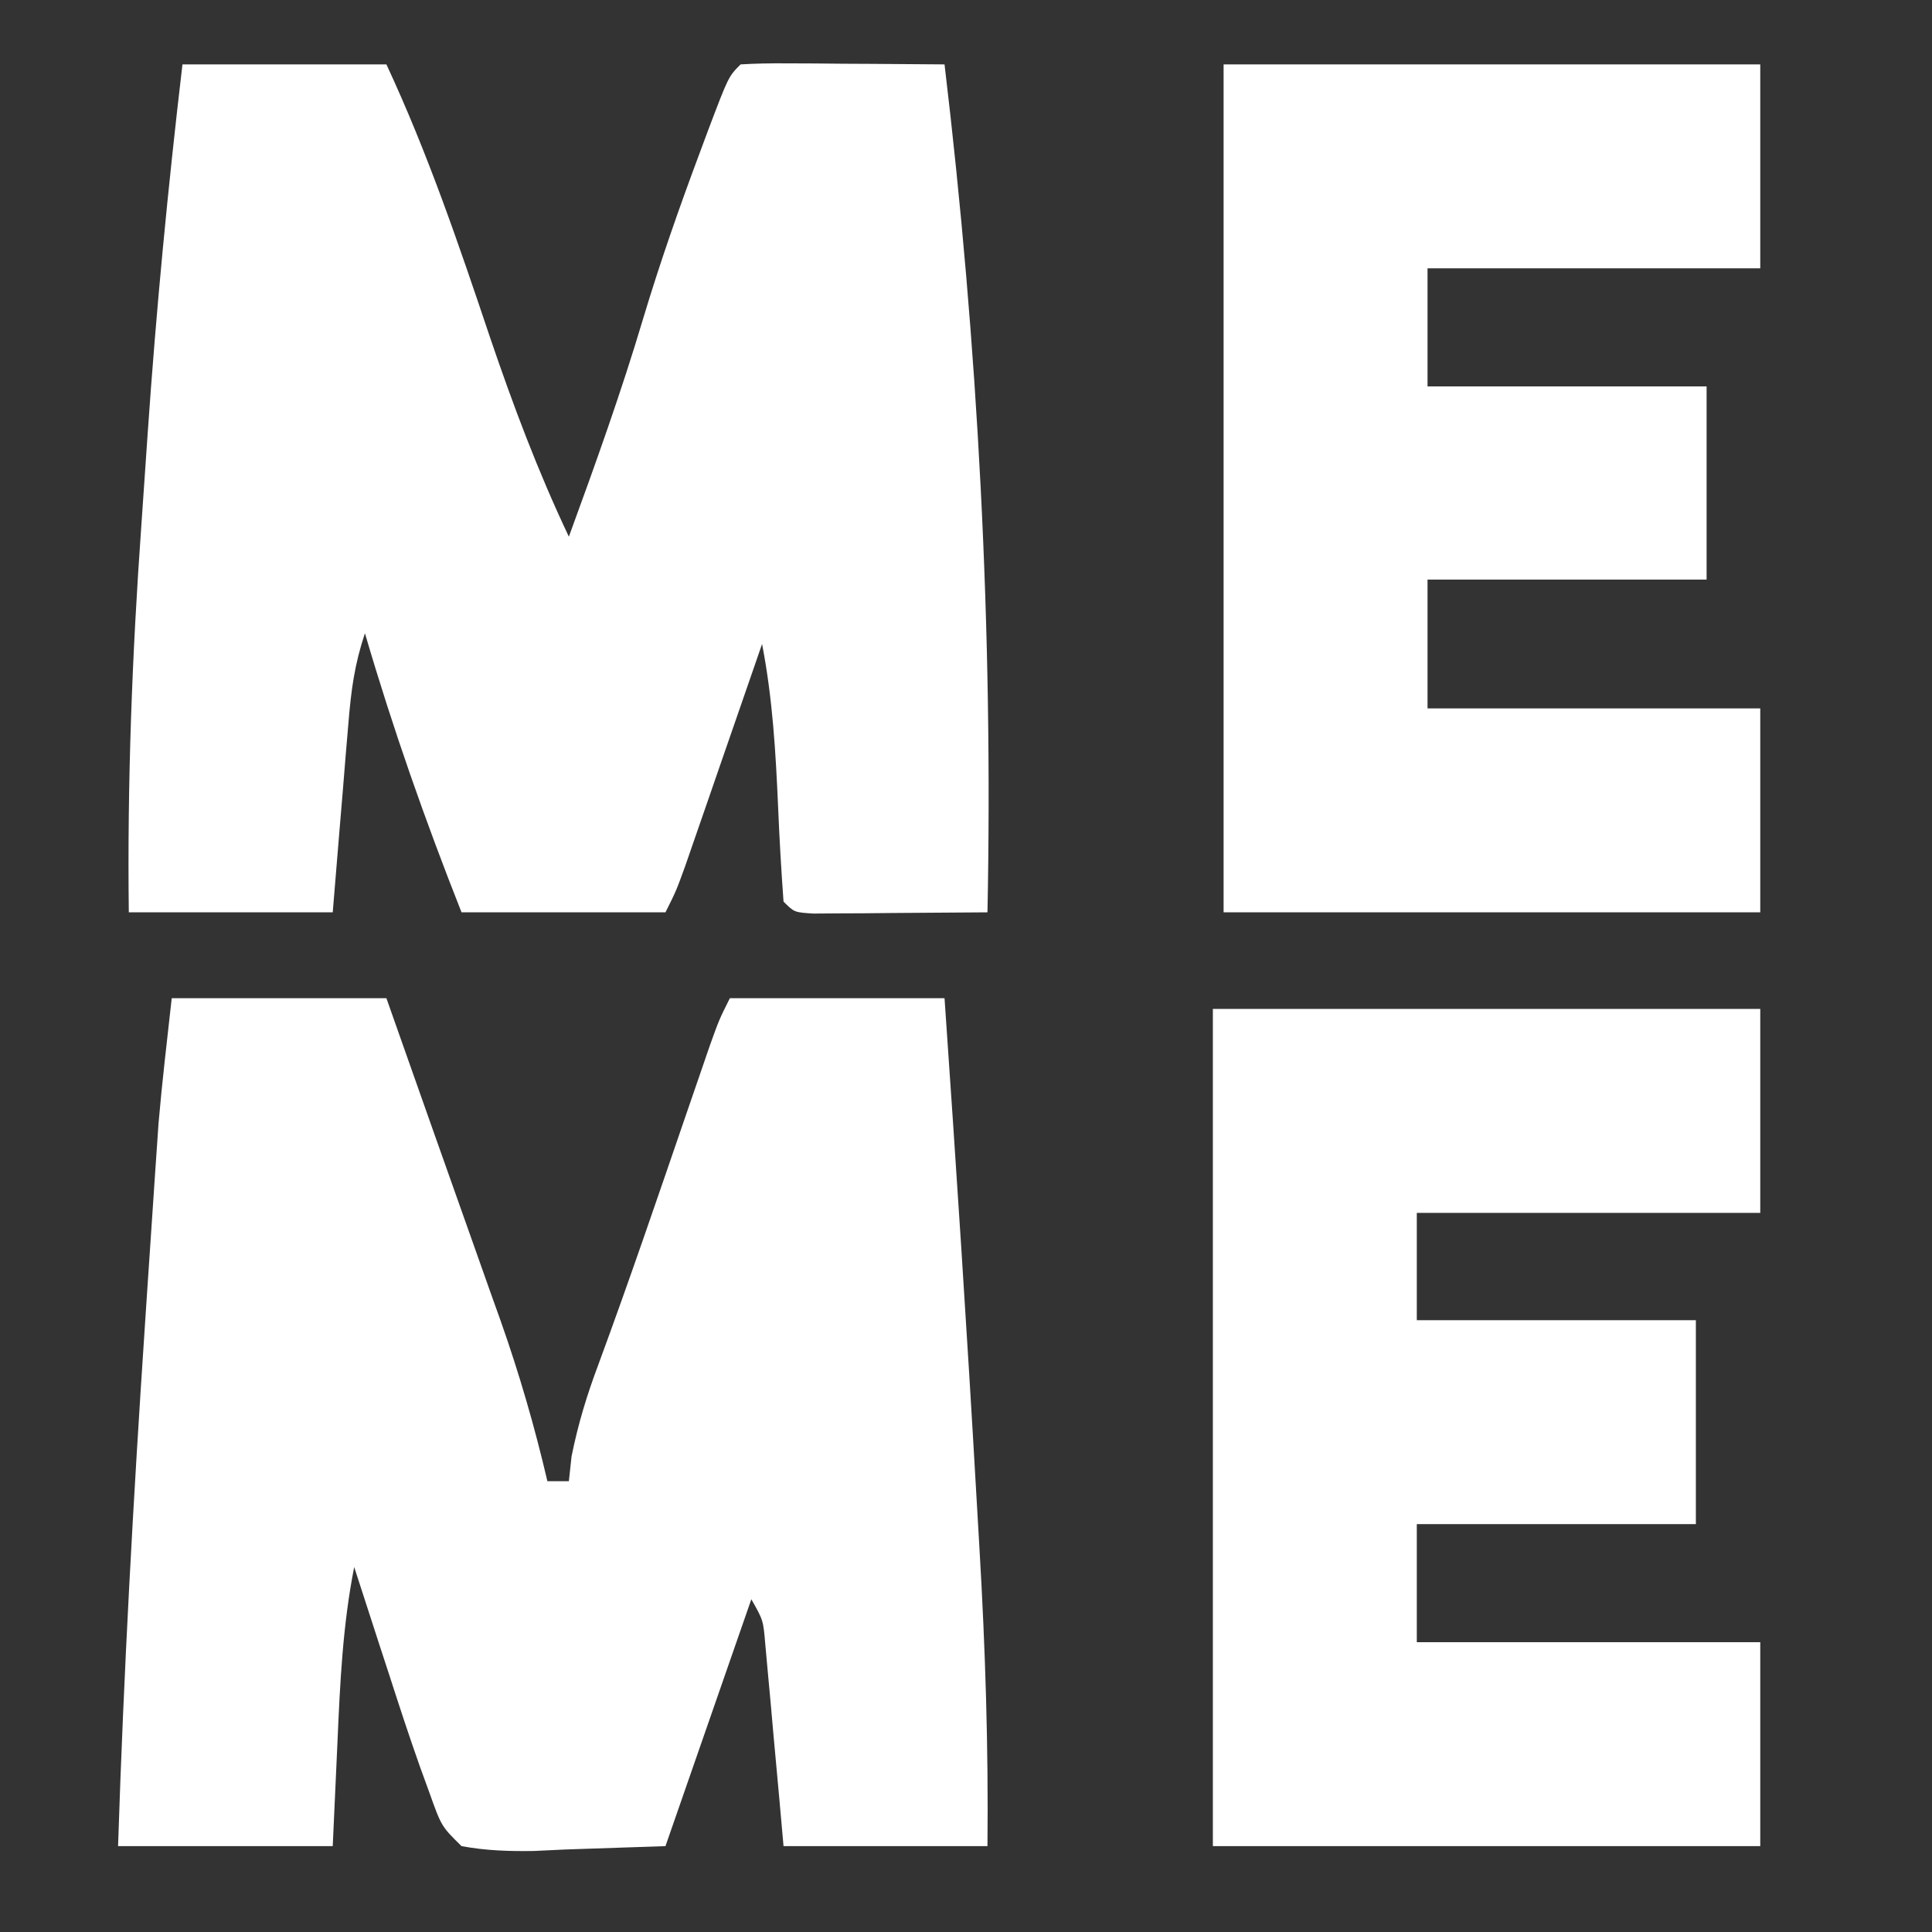
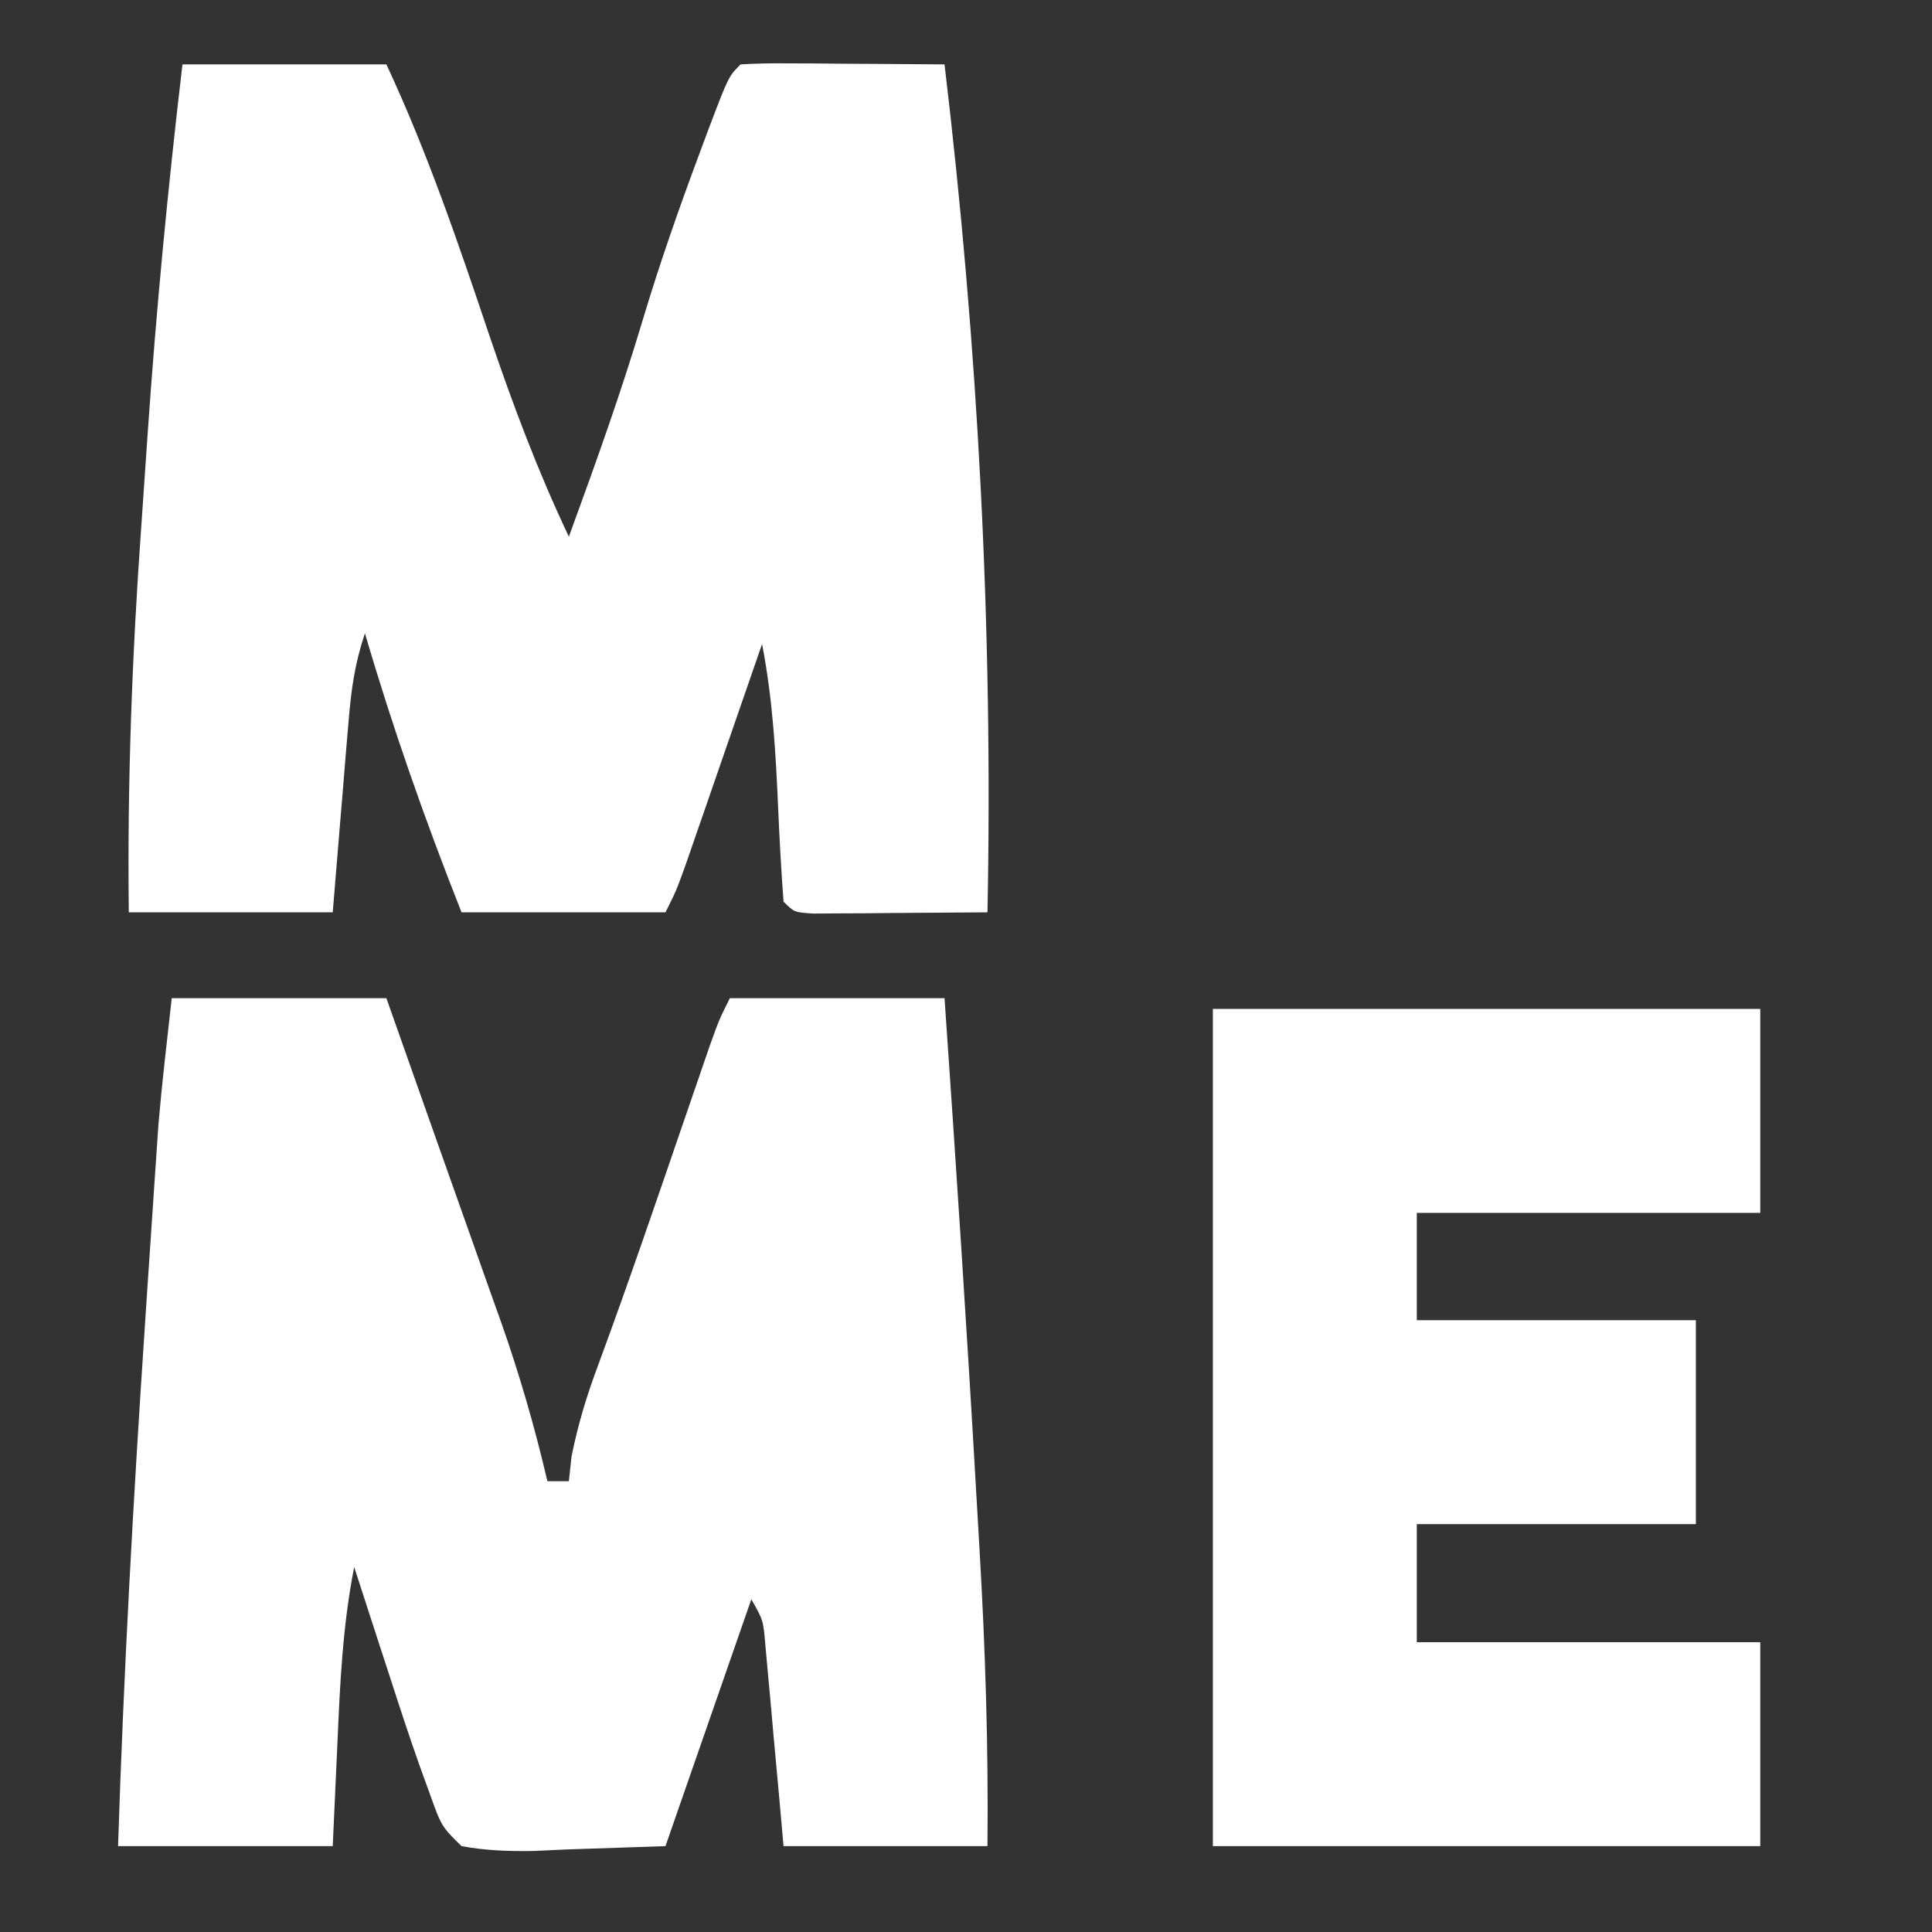
<svg xmlns="http://www.w3.org/2000/svg" version="1.1" width="180" height="180">
  <rect width="100%" height="100%" fill="#333333" stroke="none" />
  <path d="M0 0 C6.6 0 13.2 0 20 0 C21.404 3.972 22.808 7.944 24.207 11.918 C25.427 15.381 26.655 18.842 27.887 22.301 C28.508 24.055 29.129 25.809 29.75 27.562 C30.043 28.382 30.337 29.202 30.639 30.046 C32.383 34.986 33.808 39.898 35 45 C35.66 45 36.32 45 37 45 C37.083 44.237 37.165 43.474 37.25 42.688 C37.875 39.612 38.661 37.037 39.754 34.117 C42.597 26.415 45.243 18.646 47.908 10.881 C48.293 9.764 48.678 8.647 49.074 7.496 C49.421 6.487 49.767 5.479 50.124 4.439 C51 2 51 2 52 0 C58.6 0 65.2 0 72 0 C73.079 15.57 74.103 31.142 74.991 46.724 C75.079 48.264 75.169 49.803 75.259 51.342 C75.8 60.572 76.093 69.75 76 79 C69.73 79 63.46 79 57 79 C56.867 77.507 56.734 76.015 56.598 74.477 C56.419 72.526 56.241 70.576 56.062 68.625 C55.932 67.148 55.932 67.148 55.799 65.641 C55.712 64.7 55.625 63.759 55.535 62.789 C55.417 61.485 55.417 61.485 55.297 60.155 C55.111 57.955 55.111 57.955 54 56 C51.36 63.59 48.72 71.18 46 79 C42.927 79.103 39.854 79.206 36.688 79.312 C35.723 79.358 34.758 79.404 33.764 79.45 C31.435 79.489 29.292 79.421 27 79 C25.125 77.156 25.125 77.156 24 74 C23.714 73.215 23.428 72.429 23.134 71.62 C22.142 68.824 21.221 66.012 20.312 63.188 C19.992 62.208 19.672 61.229 19.342 60.221 C18.556 57.816 17.775 55.409 17 53 C15.924 58.444 15.678 63.846 15.438 69.375 C15.293 72.551 15.149 75.728 15 79 C8.4 79 1.8 79 -5 79 C-4.478 62.806 -3.579 46.665 -2.5 30.5 C-2.434 29.506 -2.369 28.513 -2.301 27.489 C-2.109 24.607 -1.915 21.725 -1.719 18.844 C-1.661 17.985 -1.604 17.126 -1.545 16.242 C-1.488 15.421 -1.432 14.601 -1.373 13.756 C-1.325 13.052 -1.277 12.348 -1.227 11.622 C-0.891 7.741 -0.43 3.872 0 0 Z " fill="#FFFFFF" transform="translate(16,93)" />
  <path d="M0 0 C6.27 0 12.54 0 19 0 C22.855 8.27 25.741 16.765 28.645 25.406 C30.805 31.761 33.123 37.933 36 44 C38.47 37.248 40.888 30.518 42.938 23.625 C44.504 18.424 46.286 13.335 48.188 8.25 C48.45 7.546 48.712 6.841 48.982 6.116 C50.872 1.128 50.872 1.128 52 0 C53.416 -0.087 54.836 -0.107 56.254 -0.098 C57.535 -0.093 57.535 -0.093 58.842 -0.088 C60.189 -0.075 60.189 -0.075 61.562 -0.062 C62.464 -0.058 63.366 -0.053 64.295 -0.049 C66.53 -0.037 68.765 -0.021 71 0 C74.12 26.124 75.527 52.697 75 79 C72.021 79.027 69.042 79.047 66.062 79.062 C65.212 79.071 64.362 79.079 63.486 79.088 C62.677 79.091 61.869 79.094 61.035 79.098 C60.286 79.103 59.537 79.108 58.766 79.114 C57 79 57 79 56 78 C55.787 75.1 55.623 72.216 55.5 69.312 C55.276 64.13 54.99 59.107 54 54 C53.644 55.029 53.644 55.029 53.281 56.08 C52.21 59.179 51.136 62.277 50.062 65.375 C49.689 66.455 49.316 67.535 48.932 68.648 C48.574 69.68 48.216 70.711 47.848 71.773 C47.518 72.727 47.188 73.68 46.848 74.662 C46 77 46 77 45 79 C38.73 79 32.46 79 26 79 C22.602 70.411 19.598 61.867 17 53 C16.028 55.915 15.717 58.276 15.465 61.324 C15.378 62.352 15.291 63.38 15.201 64.439 C15.114 65.511 15.027 66.583 14.938 67.688 C14.847 68.771 14.756 69.854 14.662 70.971 C14.438 73.647 14.219 76.323 14 79 C7.73 79 1.46 79 -5 79 C-5.146 66.902 -4.692 54.973 -3.828 42.907 C-3.626 40.07 -3.433 37.231 -3.242 34.393 C-2.45 22.885 -1.35 11.456 0 0 Z " fill="#FFFFFF" transform="translate(17,6)" />
  <path d="M0 0 C16.83 0 33.66 0 51 0 C51 6.27 51 12.54 51 19 C40.44 19 29.88 19 19 19 C19 22.3 19 25.6 19 29 C27.58 29 36.16 29 45 29 C45 35.27 45 41.54 45 48 C36.42 48 27.84 48 19 48 C19 51.63 19 55.26 19 59 C29.56 59 40.12 59 51 59 C51 65.27 51 71.54 51 78 C34.17 78 17.34 78 0 78 C0 52.26 0 26.52 0 0 Z " fill="#FFFFFF" transform="translate(113,94)" />
-   <path d="M0 0 C16.5 0 33 0 50 0 C50 6.27 50 12.54 50 19 C39.77 19 29.54 19 19 19 C19 22.63 19 26.26 19 30 C27.58 30 36.16 30 45 30 C45 35.94 45 41.88 45 48 C36.42 48 27.84 48 19 48 C19 51.96 19 55.92 19 60 C29.23 60 39.46 60 50 60 C50 66.27 50 72.54 50 79 C33.5 79 17 79 0 79 C0 52.93 0 26.86 0 0 Z " fill="#FFFFFF" transform="translate(114,6)" />
</svg>